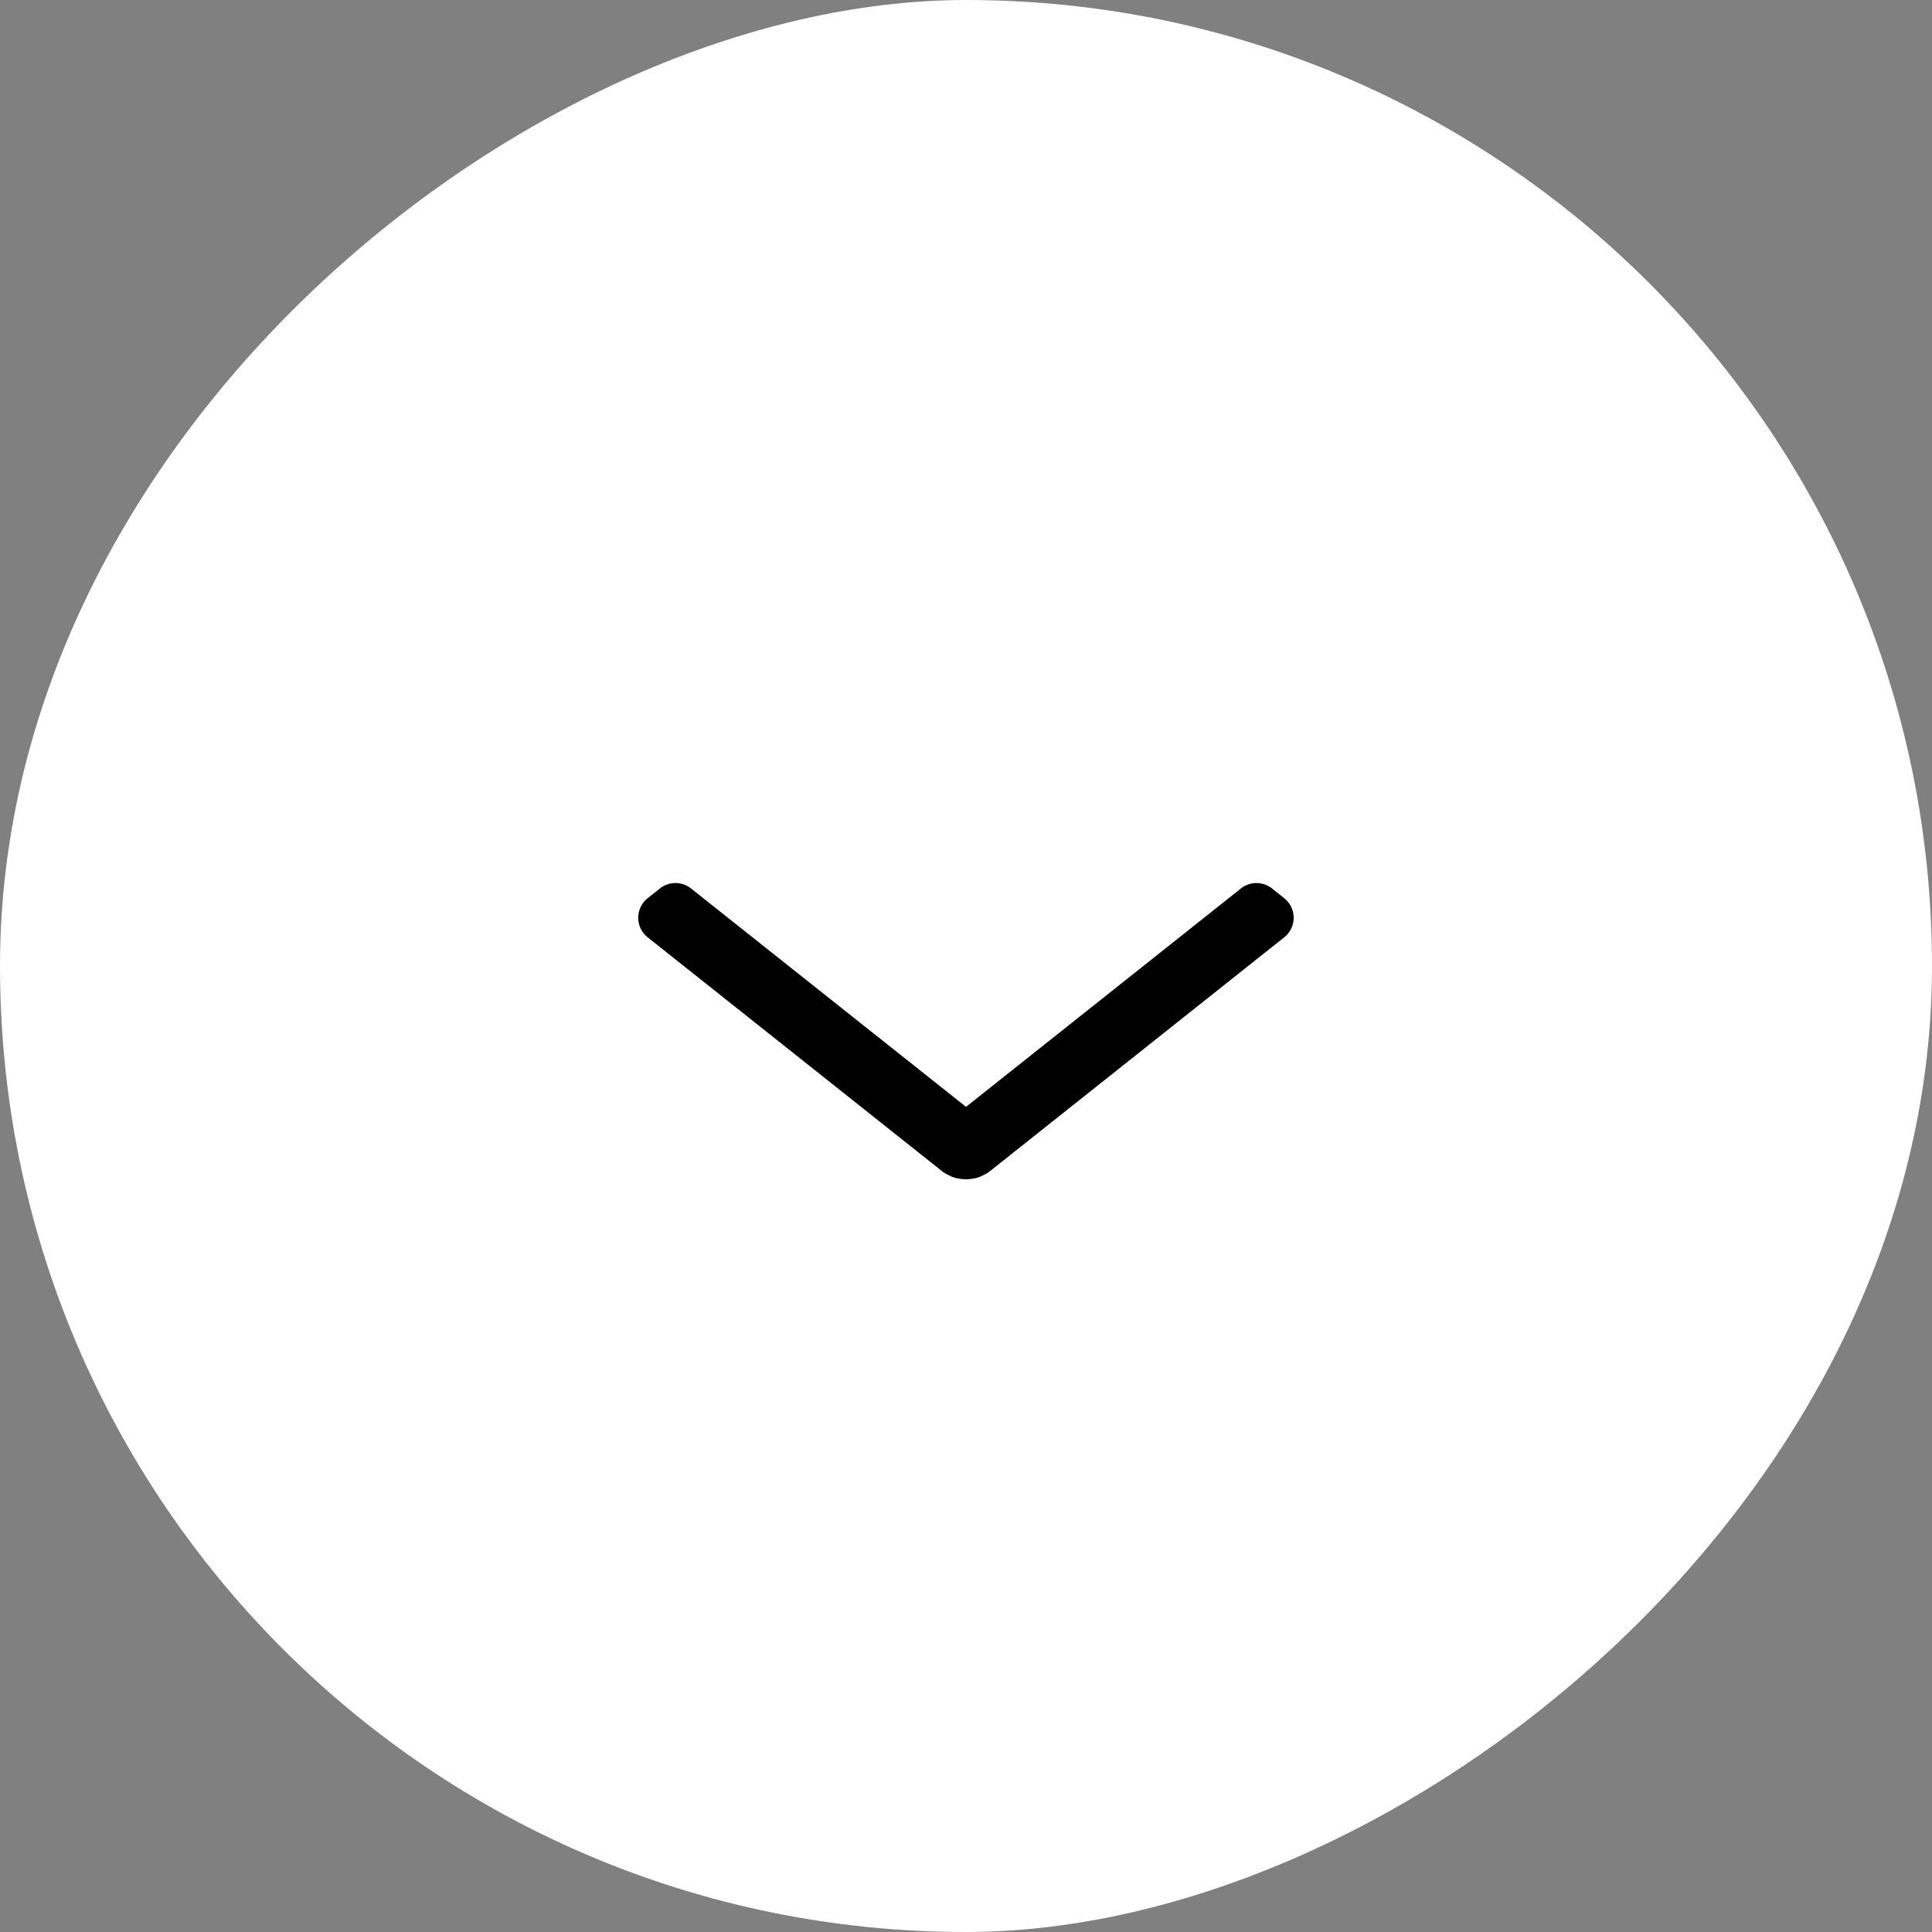
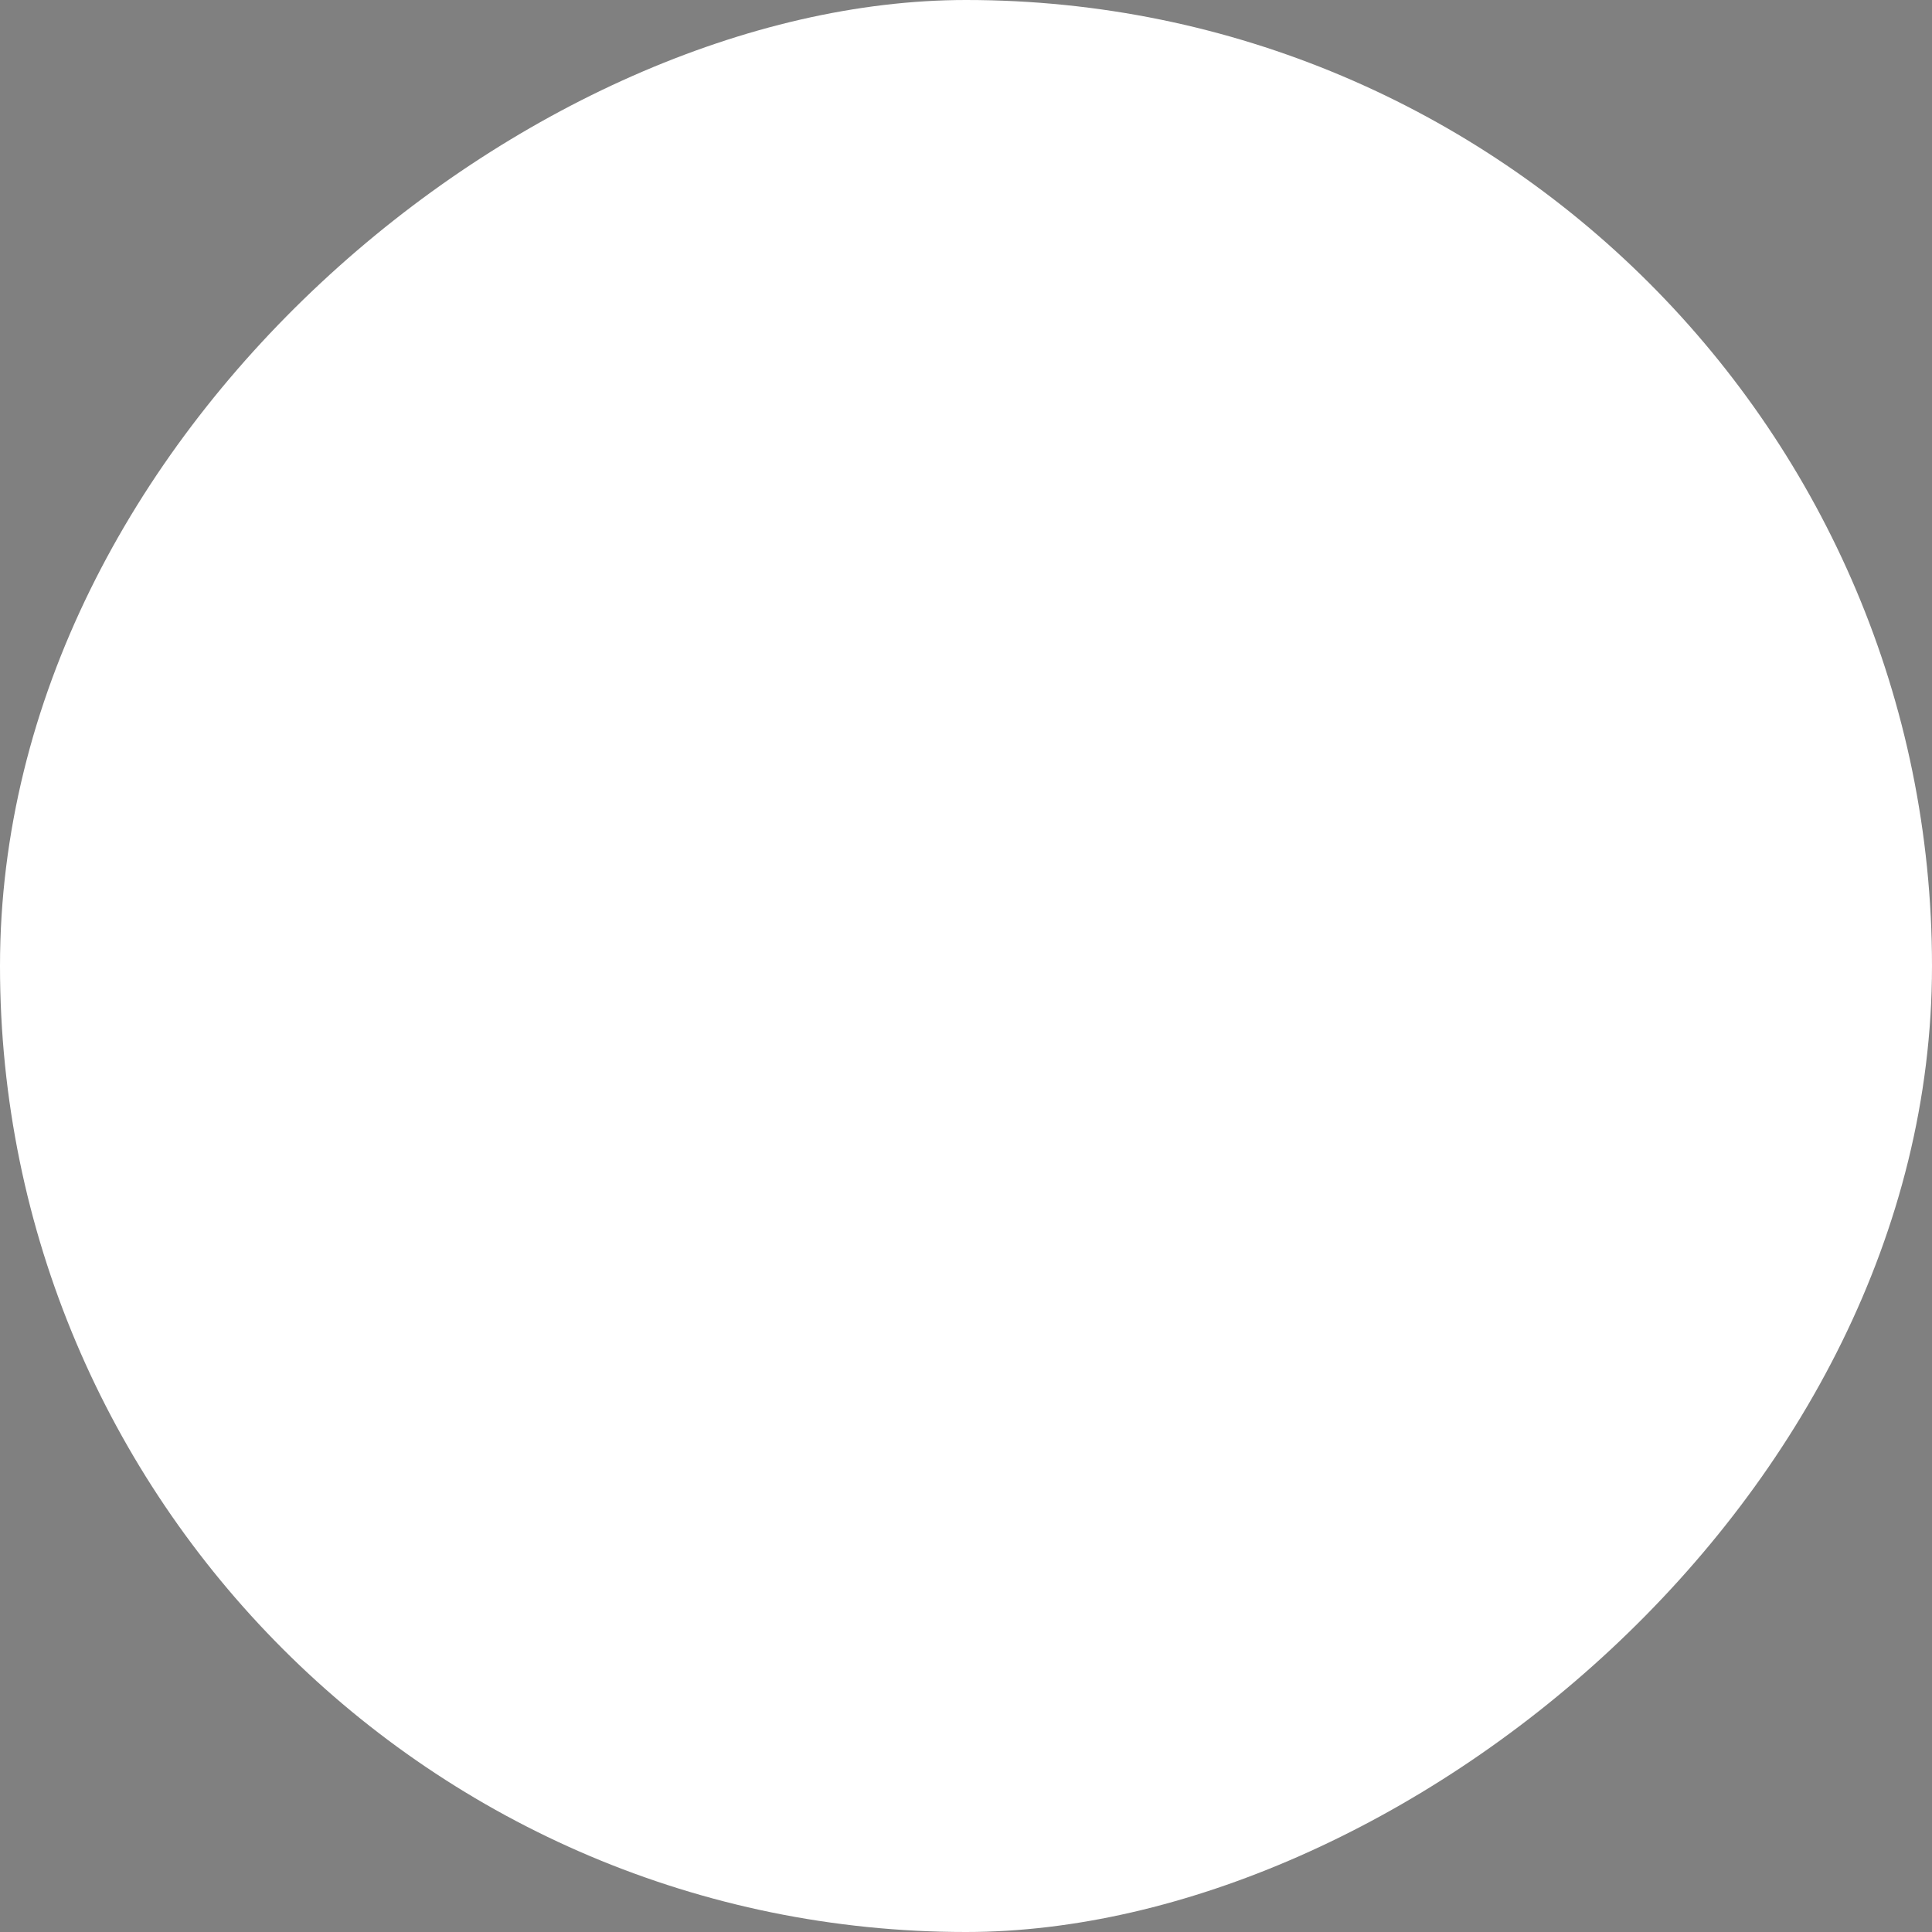
<svg xmlns="http://www.w3.org/2000/svg" width="32" height="32" viewBox="0 0 32 32" fill="none">
  <rect x="0" y="0" width="32" height="32" fill="#808080" stroke="none" />
  <rect x="32" width="32" height="32" rx="16" transform="rotate(90 32 0)" fill="#fff" />
-   <path d="M11.188 15.04l4.555 3.617a.414.414 0 00.455.04l.06-.04 4.553-3.617.202.161-4.876 3.875-.003.002-.06.03a.277.277 0 01-.148 0l-.06-.03-.003-.002-4.878-3.875.203-.161z" fill="#fff" stroke="#000" stroke-width=".828" stroke-linejoin="round" />
</svg>